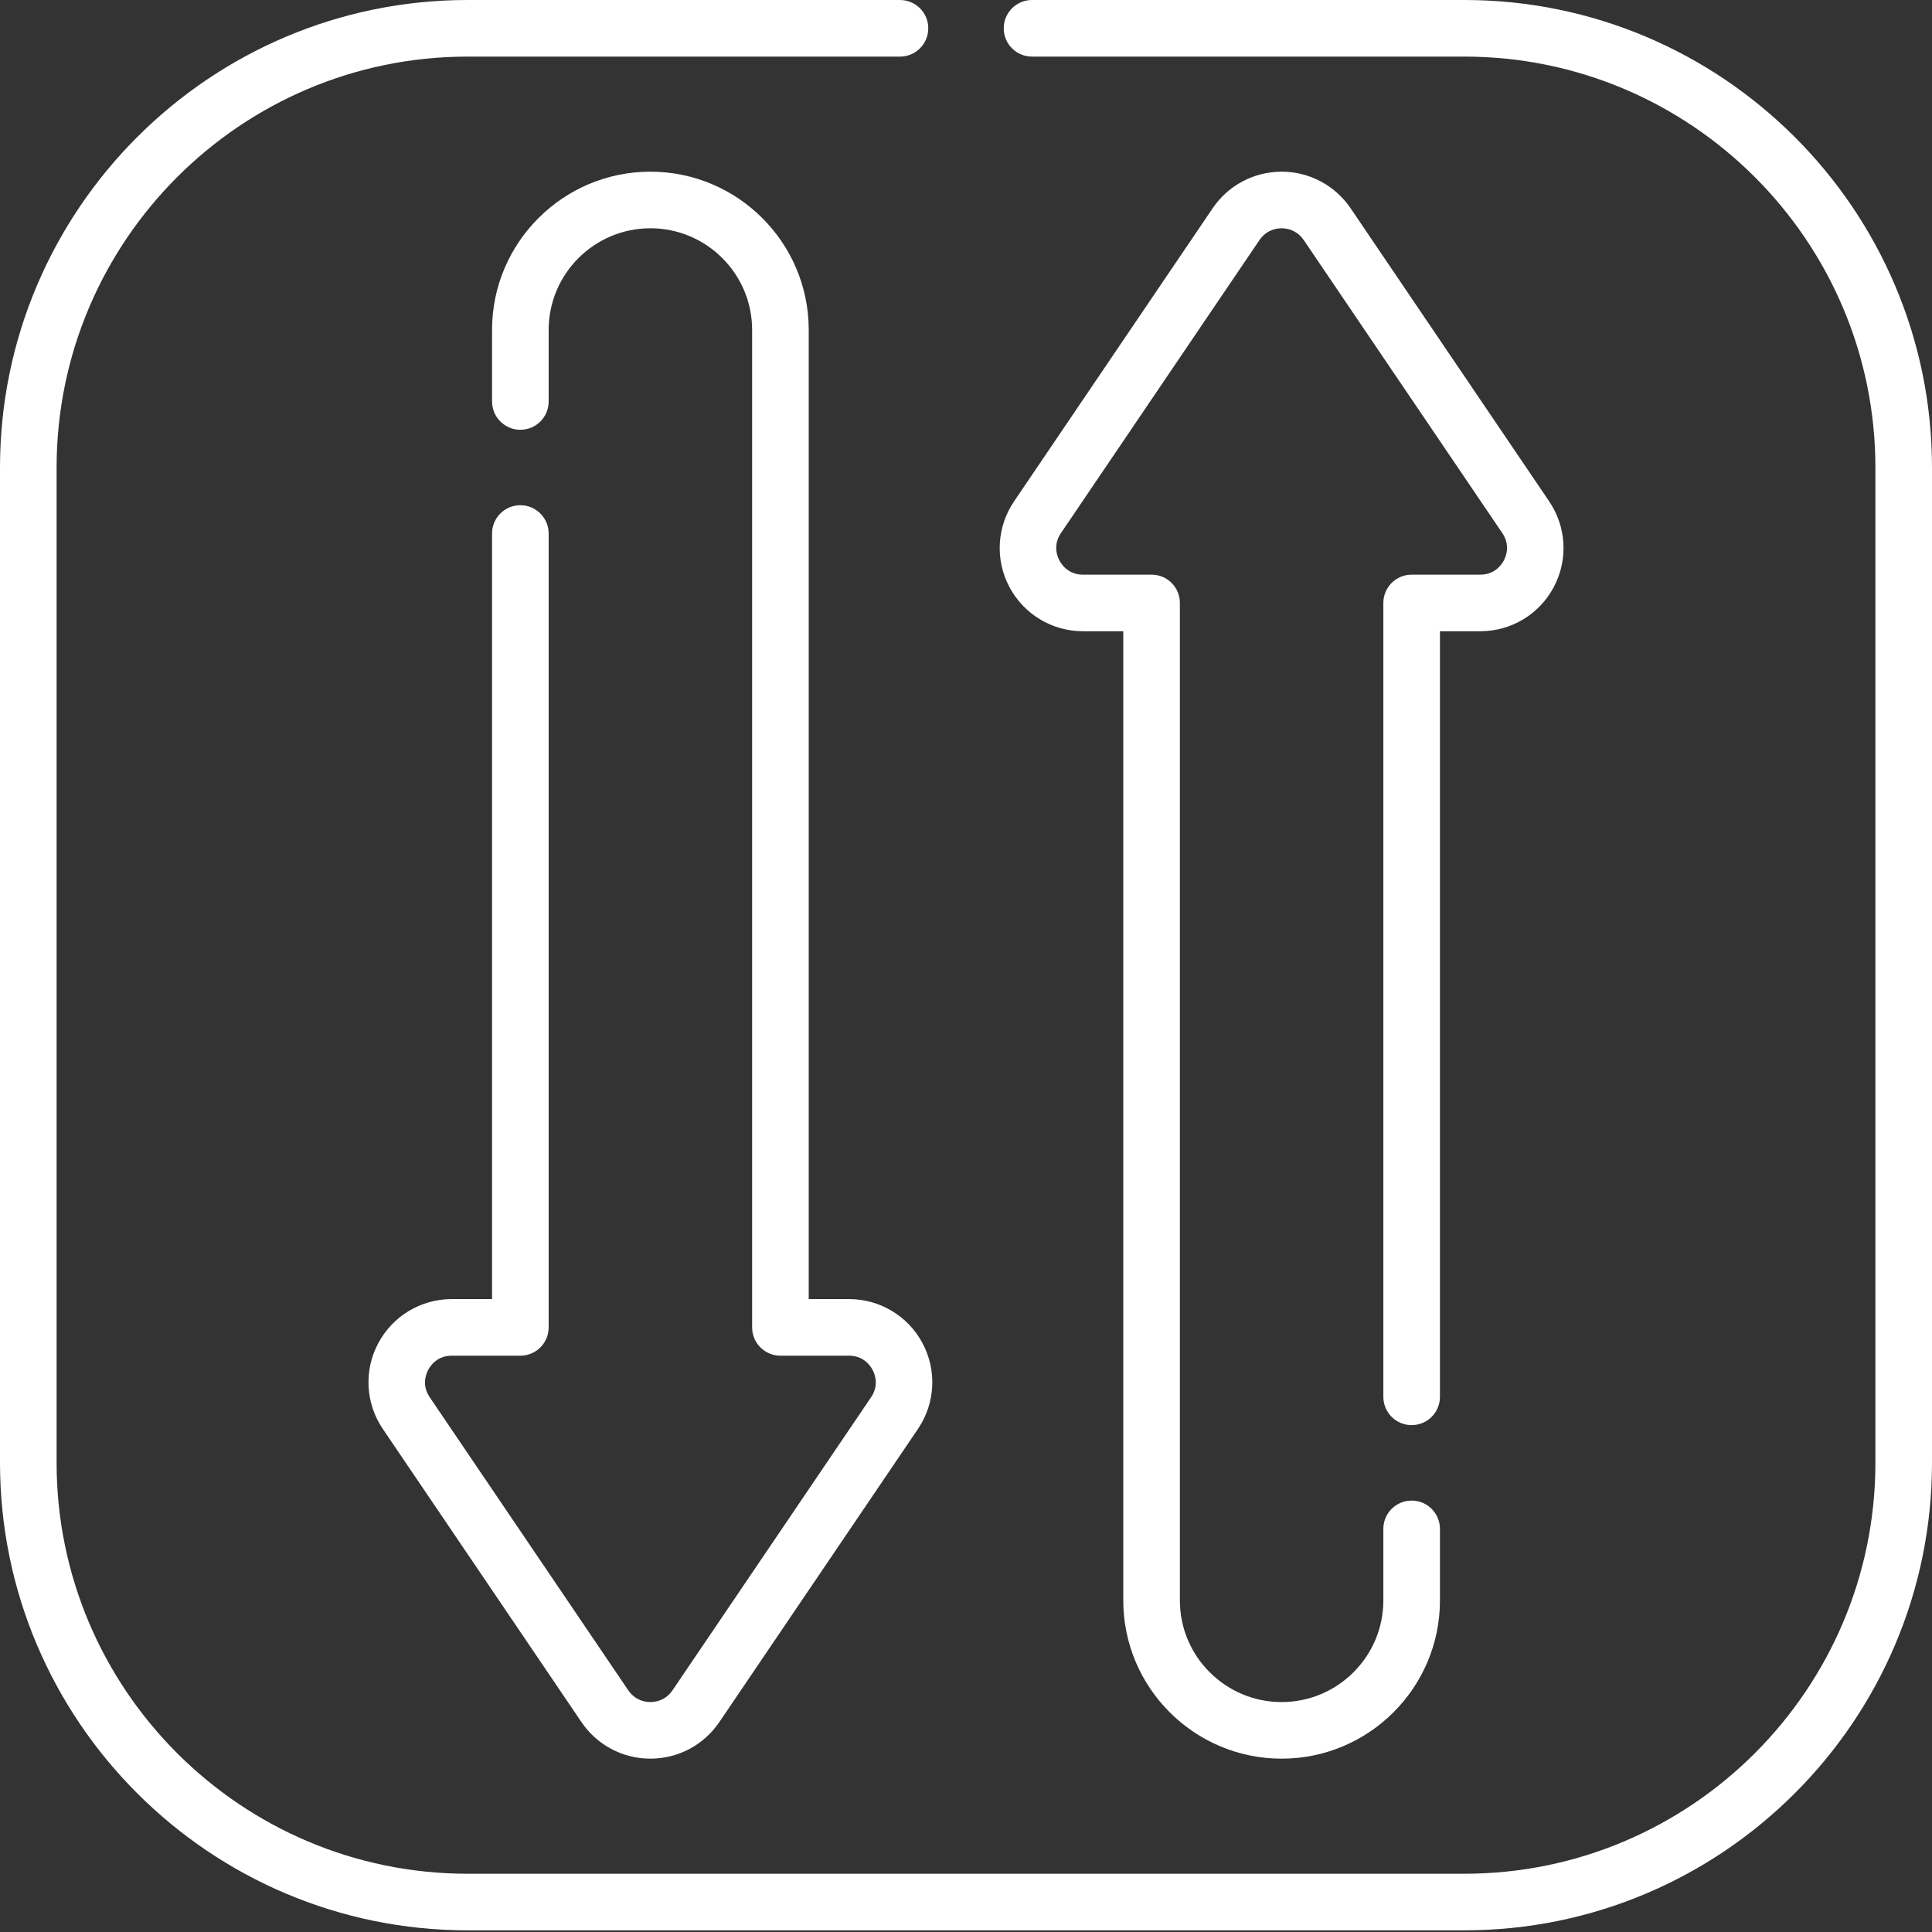
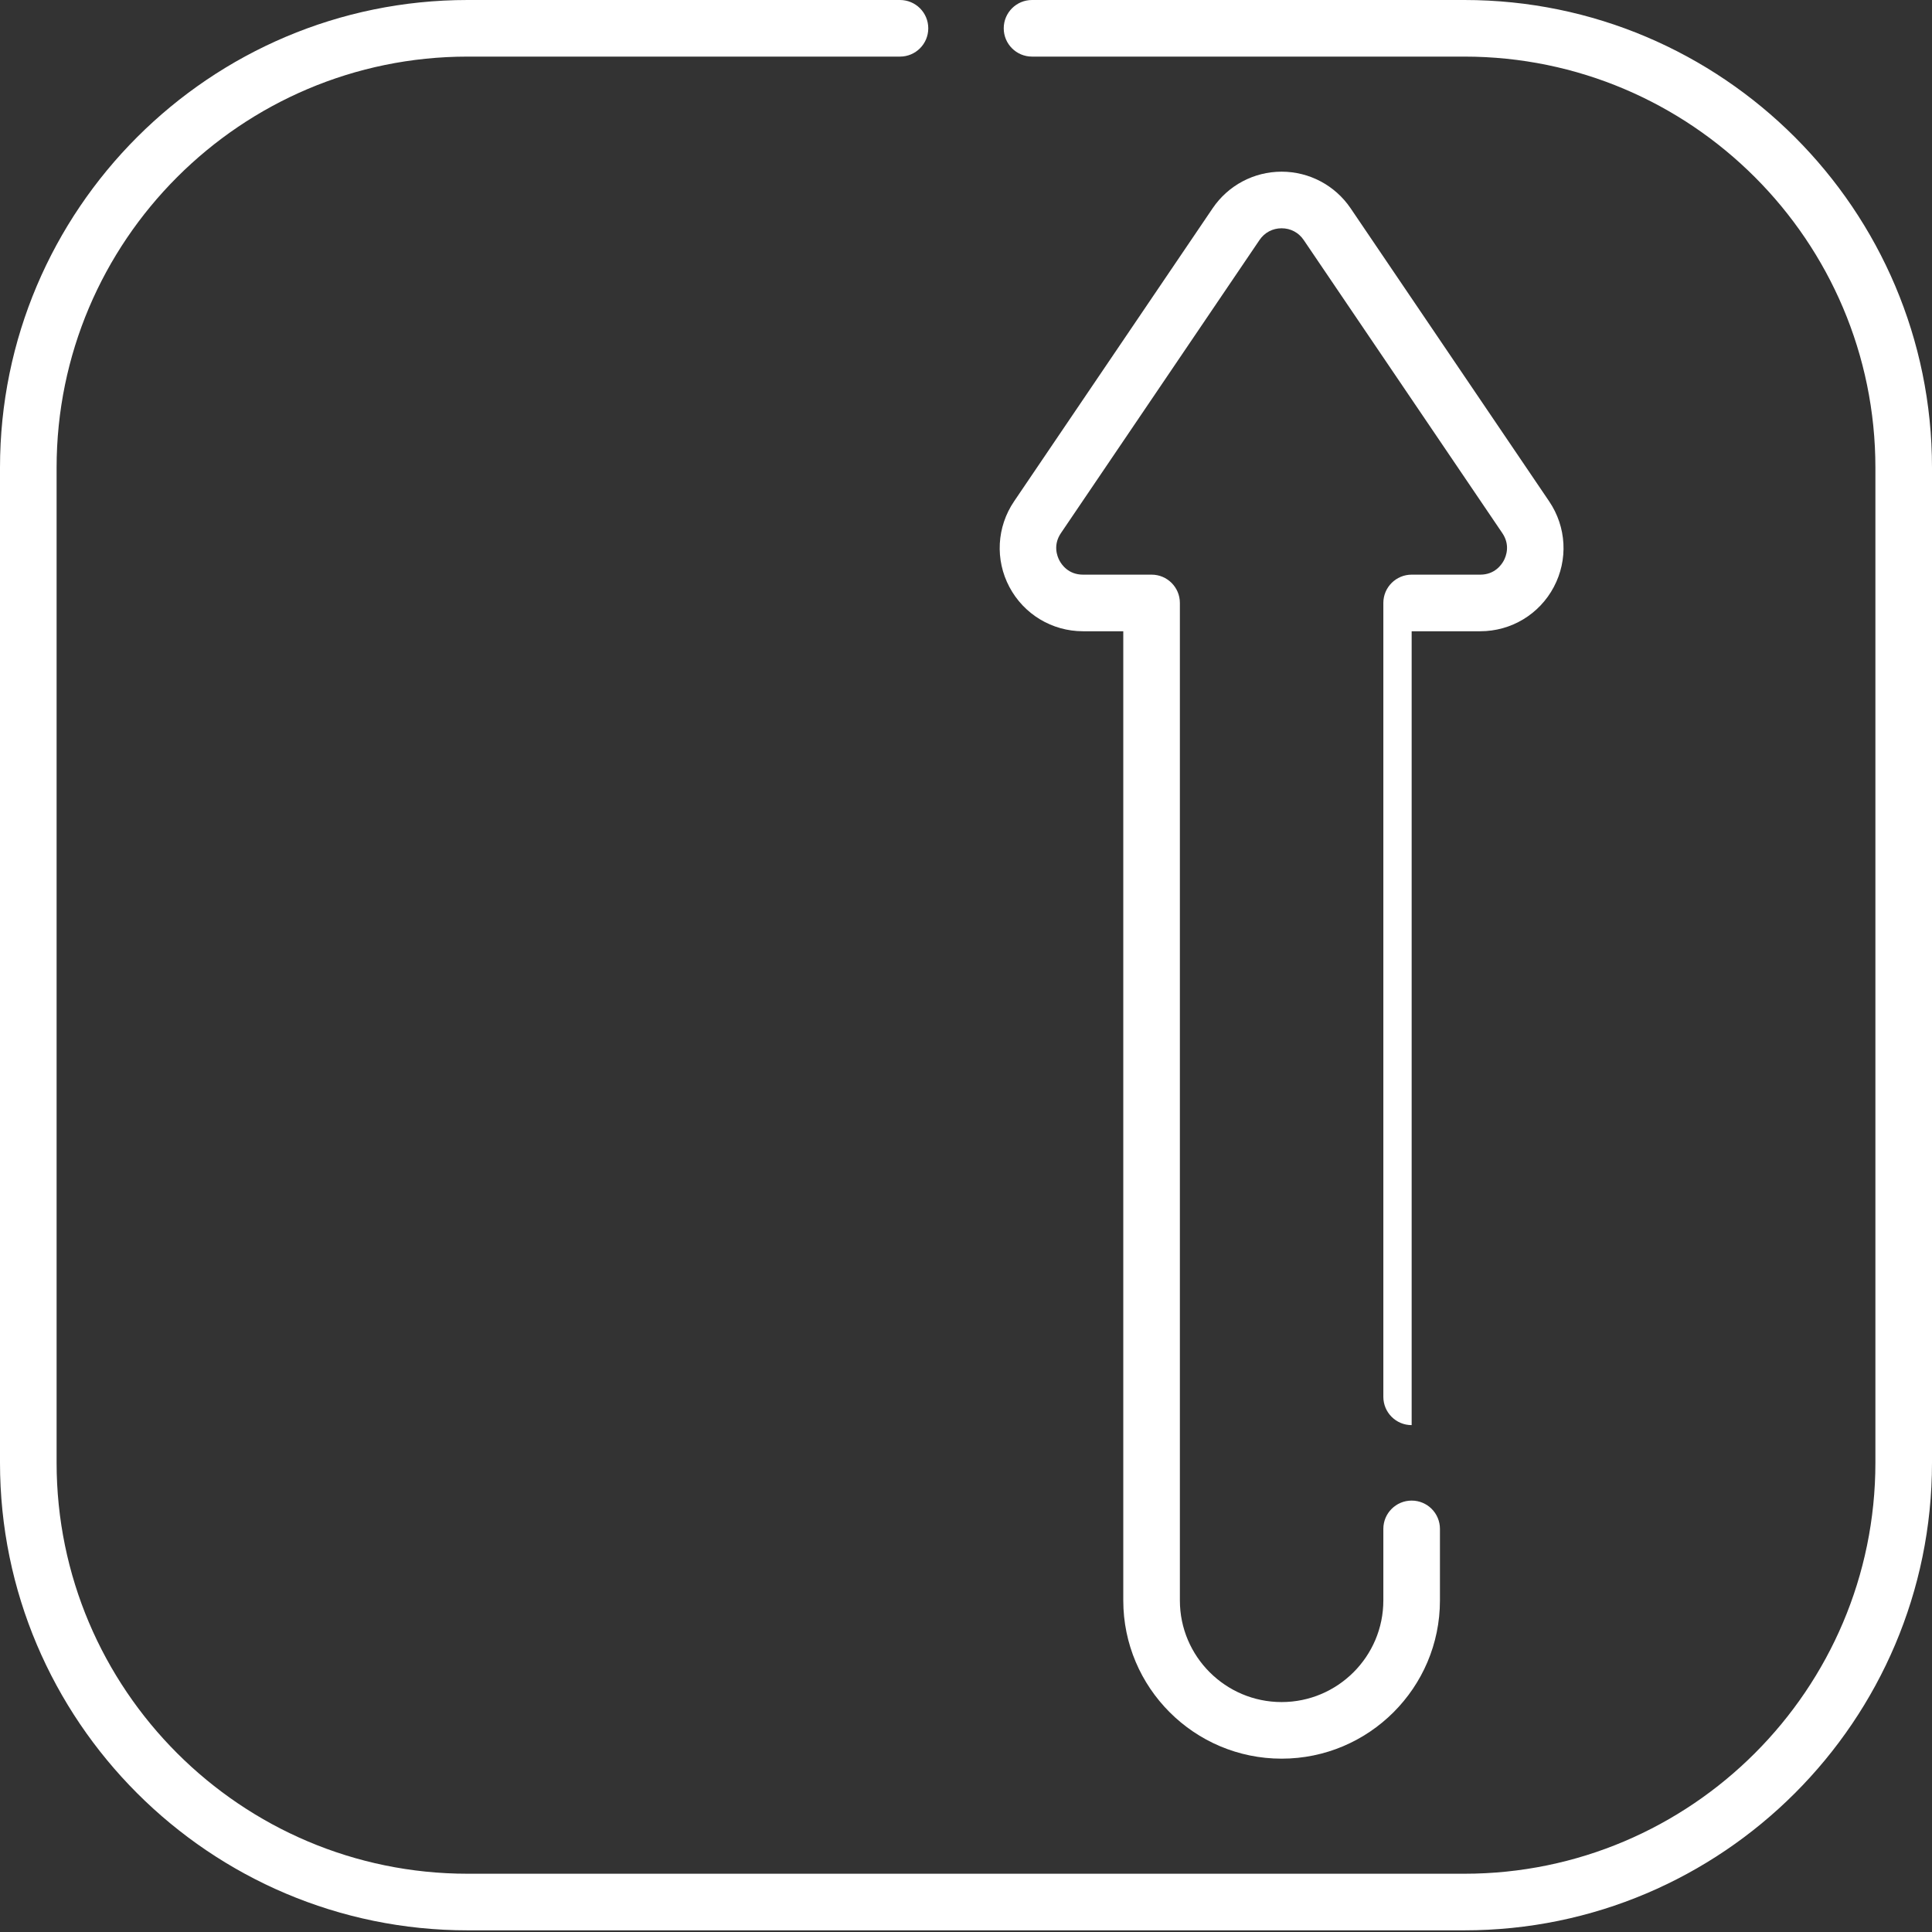
<svg xmlns="http://www.w3.org/2000/svg" width="64" height="64" viewBox="0 0 64 64" fill="none">
  <rect x="0" y="0" width="64" height="64" fill="#333333" stroke="none" />
  <g clip-path="url(#clip0_698_1351)">
    <path d="M48.508 0H34.188C33.669 0 33.25 0.419 33.25 0.938C33.25 1.456 33.669 1.875 34.188 1.875H48.508C56.017 1.875 62.125 7.983 62.125 15.492V48.454C62.125 55.961 56.017 62.07 48.508 62.07H15.492C7.983 62.07 1.875 55.961 1.875 48.454V15.492C1.875 7.983 7.983 1.875 15.492 1.875H29.812C30.331 1.875 30.75 1.456 30.75 0.938C30.75 0.419 30.331 0 29.812 0H15.492C6.95 0 0 6.949 0 15.492V48.454C0 56.996 6.95 63.945 15.492 63.945H48.508C57.05 63.945 64 56.996 64 48.454V15.492C64 6.949 57.05 0 48.508 0V0Z" fill="white" />
-     <path d="M14.964 44.909H17.238C17.755 44.909 18.175 44.49 18.175 43.972V17.673C18.175 17.156 17.755 16.736 17.238 16.736C16.719 16.736 16.3 17.156 16.3 17.673V43.034H14.964C13.941 43.034 13.008 43.596 12.528 44.499C12.049 45.403 12.108 46.489 12.681 47.335L19.262 57.047C19.775 57.806 20.629 58.258 21.545 58.258C22.461 58.258 23.315 57.806 23.828 57.047L30.409 47.335C30.982 46.489 31.041 45.402 30.562 44.499C30.083 43.596 29.149 43.034 28.126 43.034H26.79V10.928C26.79 8.038 24.437 5.687 21.545 5.687C18.653 5.687 16.3 8.038 16.3 10.928V13.299C16.3 13.817 16.72 14.237 17.238 14.237C17.756 14.237 18.175 13.817 18.175 13.299V10.928C18.175 9.072 19.687 7.562 21.545 7.562C23.404 7.562 24.915 9.072 24.915 10.928V43.972C24.915 44.49 25.335 44.909 25.853 44.909H28.126C28.605 44.909 28.831 45.237 28.905 45.378C28.98 45.519 29.125 45.888 28.857 46.284L22.276 55.996C22.109 56.242 21.843 56.383 21.545 56.383C21.247 56.383 20.981 56.242 20.814 55.996L14.234 46.284C13.966 45.888 14.11 45.519 14.185 45.378C14.259 45.237 14.485 44.909 14.964 44.909V44.909Z" fill="white" />
-     <path d="M49.036 19.036H46.763C46.245 19.036 45.825 19.456 45.825 19.973V46.272C45.825 46.79 46.245 47.209 46.763 47.209C47.281 47.209 47.7 46.79 47.7 46.272V20.911H49.036C50.059 20.911 50.993 20.35 51.472 19.445C51.951 18.543 51.892 17.456 51.319 16.609L44.739 6.897C44.225 6.14 43.371 5.687 42.455 5.687C41.539 5.687 40.686 6.139 40.172 6.897L33.592 16.609C33.018 17.456 32.959 18.543 33.438 19.445C33.918 20.349 34.851 20.911 35.875 20.911H37.21V53.017C37.21 55.907 39.563 58.258 42.455 58.258C45.347 58.258 47.7 55.907 47.7 53.017V50.646C47.7 50.128 47.28 49.709 46.763 49.709C46.245 49.709 45.825 50.128 45.825 50.646V53.017C45.825 54.873 44.313 56.383 42.455 56.383C40.597 56.383 39.085 54.873 39.085 53.017V19.973C39.085 19.456 38.666 19.036 38.148 19.036H35.875C35.395 19.036 35.169 18.708 35.095 18.567C35.02 18.426 34.876 18.057 35.144 17.661L41.724 7.949C41.891 7.703 42.157 7.562 42.455 7.562C42.753 7.562 43.019 7.703 43.186 7.949L49.767 17.661C50.035 18.057 49.89 18.426 49.816 18.567C49.741 18.708 49.515 19.036 49.036 19.036V19.036Z" fill="white" />
+     <path d="M49.036 19.036H46.763C46.245 19.036 45.825 19.456 45.825 19.973V46.272C45.825 46.79 46.245 47.209 46.763 47.209V20.911H49.036C50.059 20.911 50.993 20.35 51.472 19.445C51.951 18.543 51.892 17.456 51.319 16.609L44.739 6.897C44.225 6.14 43.371 5.687 42.455 5.687C41.539 5.687 40.686 6.139 40.172 6.897L33.592 16.609C33.018 17.456 32.959 18.543 33.438 19.445C33.918 20.349 34.851 20.911 35.875 20.911H37.21V53.017C37.21 55.907 39.563 58.258 42.455 58.258C45.347 58.258 47.7 55.907 47.7 53.017V50.646C47.7 50.128 47.28 49.709 46.763 49.709C46.245 49.709 45.825 50.128 45.825 50.646V53.017C45.825 54.873 44.313 56.383 42.455 56.383C40.597 56.383 39.085 54.873 39.085 53.017V19.973C39.085 19.456 38.666 19.036 38.148 19.036H35.875C35.395 19.036 35.169 18.708 35.095 18.567C35.02 18.426 34.876 18.057 35.144 17.661L41.724 7.949C41.891 7.703 42.157 7.562 42.455 7.562C42.753 7.562 43.019 7.703 43.186 7.949L49.767 17.661C50.035 18.057 49.89 18.426 49.816 18.567C49.741 18.708 49.515 19.036 49.036 19.036V19.036Z" fill="white" />
  </g>
  <defs>
    <clipPath id="clip0_698_1351">
      <rect width="64" height="64" fill="white" />
    </clipPath>
  </defs>
</svg>